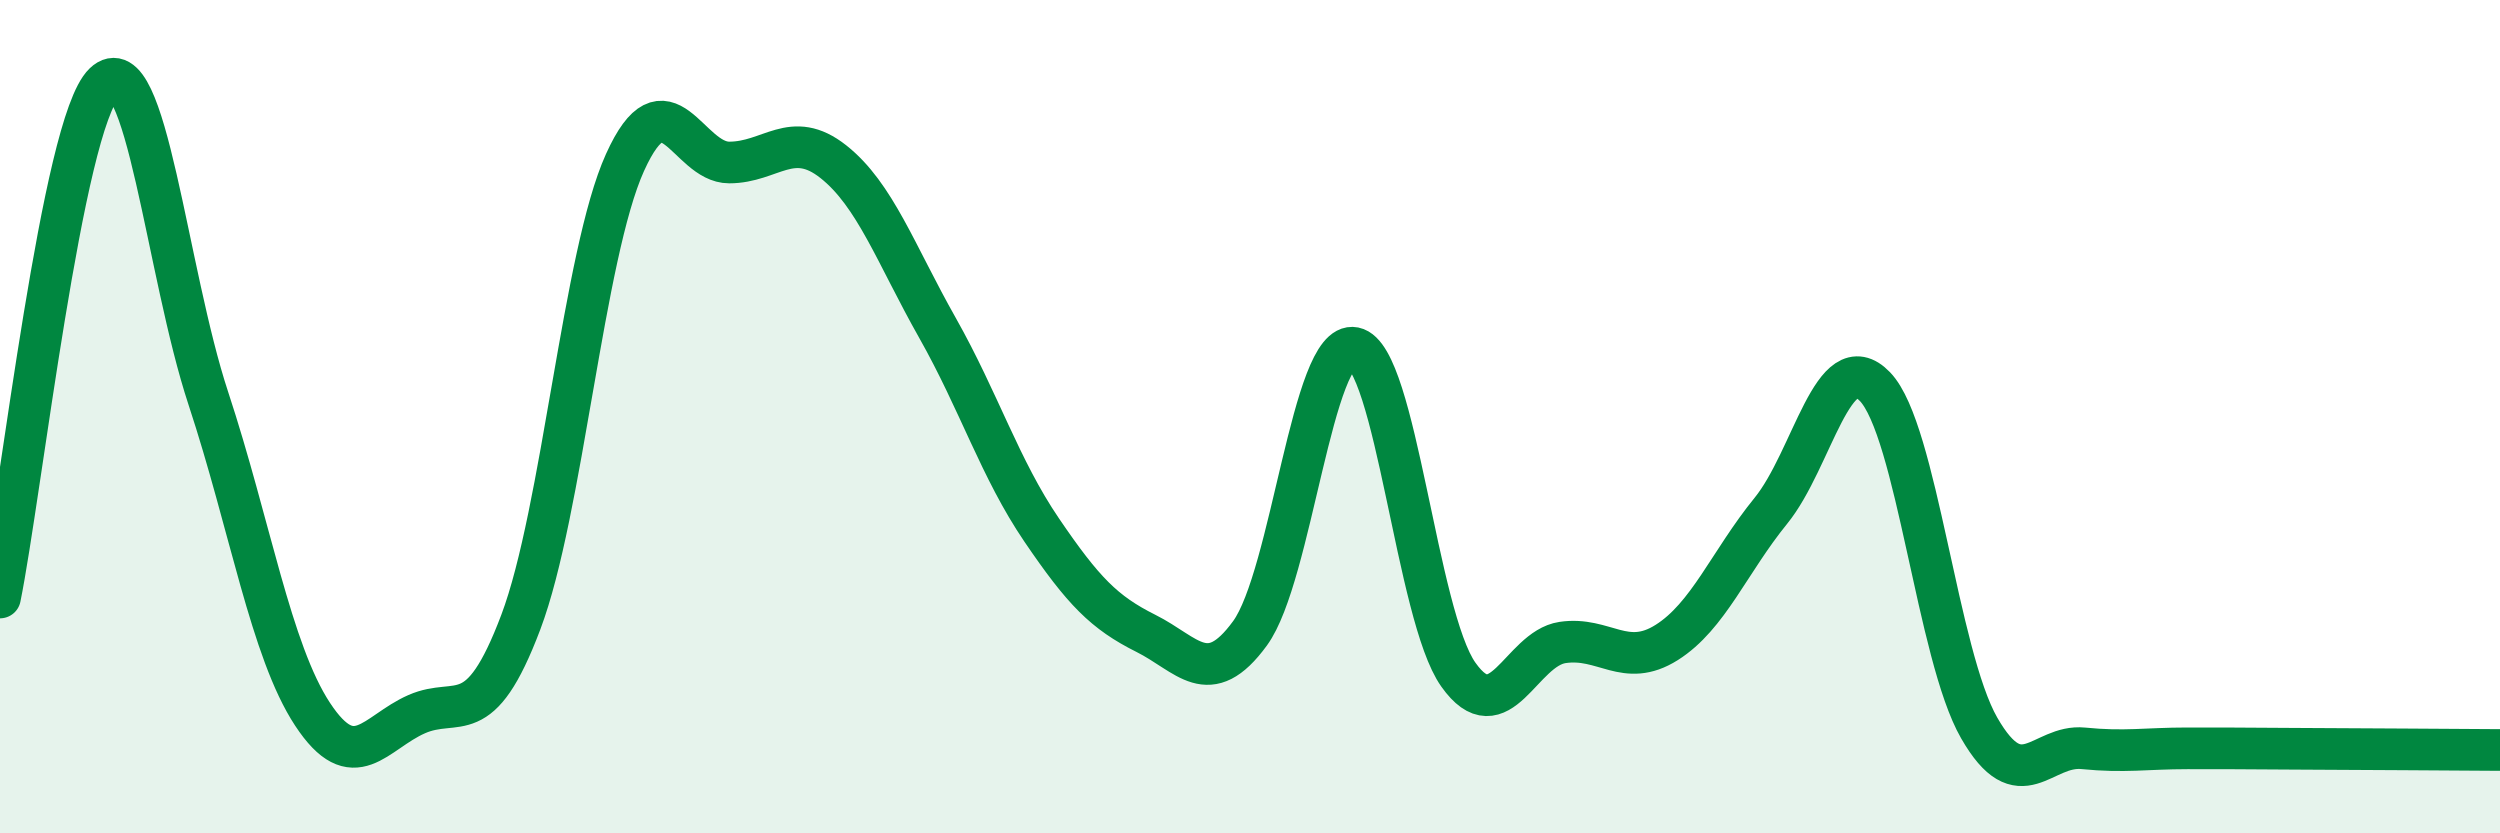
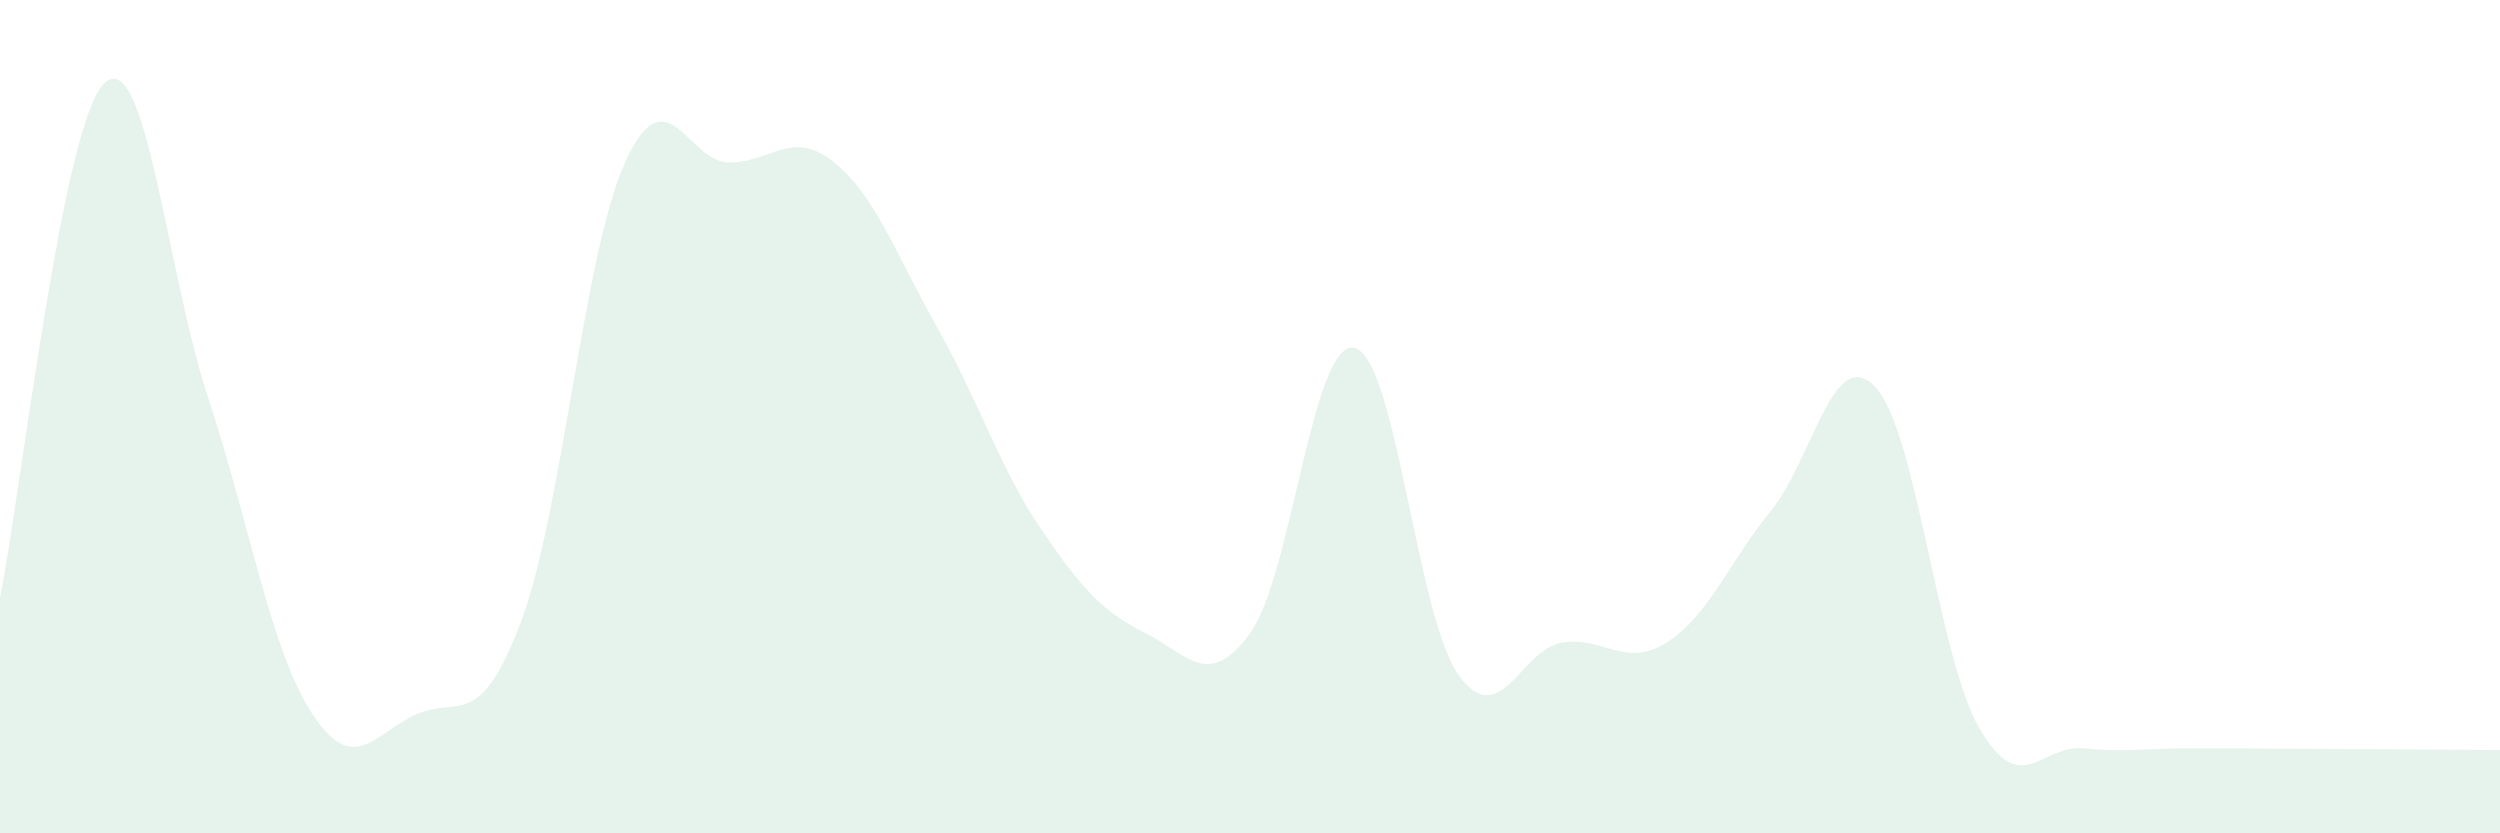
<svg xmlns="http://www.w3.org/2000/svg" width="60" height="20" viewBox="0 0 60 20">
  <path d="M 0,14.34 C 0.5,11.87 1.5,2.96 2.5,2 C 3.5,1.04 4,6.53 5,9.56 C 6,12.59 6.5,15.62 7.5,17.14 C 8.5,18.66 9,17.58 10,17.14 C 11,16.7 11.5,17.58 12.5,14.93 C 13.5,12.28 14,6.11 15,3.9 C 16,1.69 16.5,3.9 17.5,3.9 C 18.5,3.9 19,3.09 20,3.88 C 21,4.67 21.5,6.1 22.5,7.87 C 23.5,9.64 24,11.25 25,12.72 C 26,14.19 26.5,14.7 27.5,15.2 C 28.5,15.7 29,16.57 30,15.2 C 31,13.83 31.5,8.15 32.5,8.35 C 33.5,8.55 34,14.78 35,16.19 C 36,17.6 36.5,15.57 37.5,15.42 C 38.5,15.27 39,16.05 40,15.42 C 41,14.79 41.5,13.49 42.5,12.26 C 43.5,11.03 44,8.24 45,9.28 C 46,10.32 46.5,15.73 47.5,17.47 C 48.5,19.21 49,17.86 50,17.96 C 51,18.06 51.5,17.96 52.5,17.96 C 53.5,17.96 53.5,17.96 55,17.97 C 56.5,17.98 59,17.99 60,18L60 20L0 20Z" fill="#008740" opacity="0.1" stroke-linecap="round" stroke-linejoin="round" />
-   <path d="M 0,14.34 C 0.5,11.87 1.5,2.96 2.5,2 C 3.5,1.04 4,6.53 5,9.56 C 6,12.59 6.5,15.62 7.5,17.14 C 8.5,18.66 9,17.58 10,17.14 C 11,16.7 11.5,17.58 12.5,14.93 C 13.5,12.28 14,6.11 15,3.9 C 16,1.69 16.5,3.9 17.5,3.9 C 18.5,3.9 19,3.09 20,3.88 C 21,4.67 21.5,6.1 22.5,7.87 C 23.5,9.64 24,11.25 25,12.72 C 26,14.19 26.5,14.7 27.5,15.2 C 28.5,15.7 29,16.57 30,15.2 C 31,13.83 31.5,8.15 32.5,8.35 C 33.5,8.55 34,14.78 35,16.19 C 36,17.6 36.5,15.57 37.5,15.42 C 38.5,15.27 39,16.05 40,15.42 C 41,14.79 41.5,13.49 42.5,12.26 C 43.5,11.03 44,8.24 45,9.28 C 46,10.32 46.5,15.73 47.5,17.47 C 48.5,19.21 49,17.86 50,17.96 C 51,18.06 51.5,17.96 52.5,17.96 C 53.5,17.96 53.5,17.96 55,17.97 C 56.5,17.98 59,17.99 60,18" stroke="#008740" stroke-width="1" fill="none" stroke-linecap="round" stroke-linejoin="round" />
</svg>